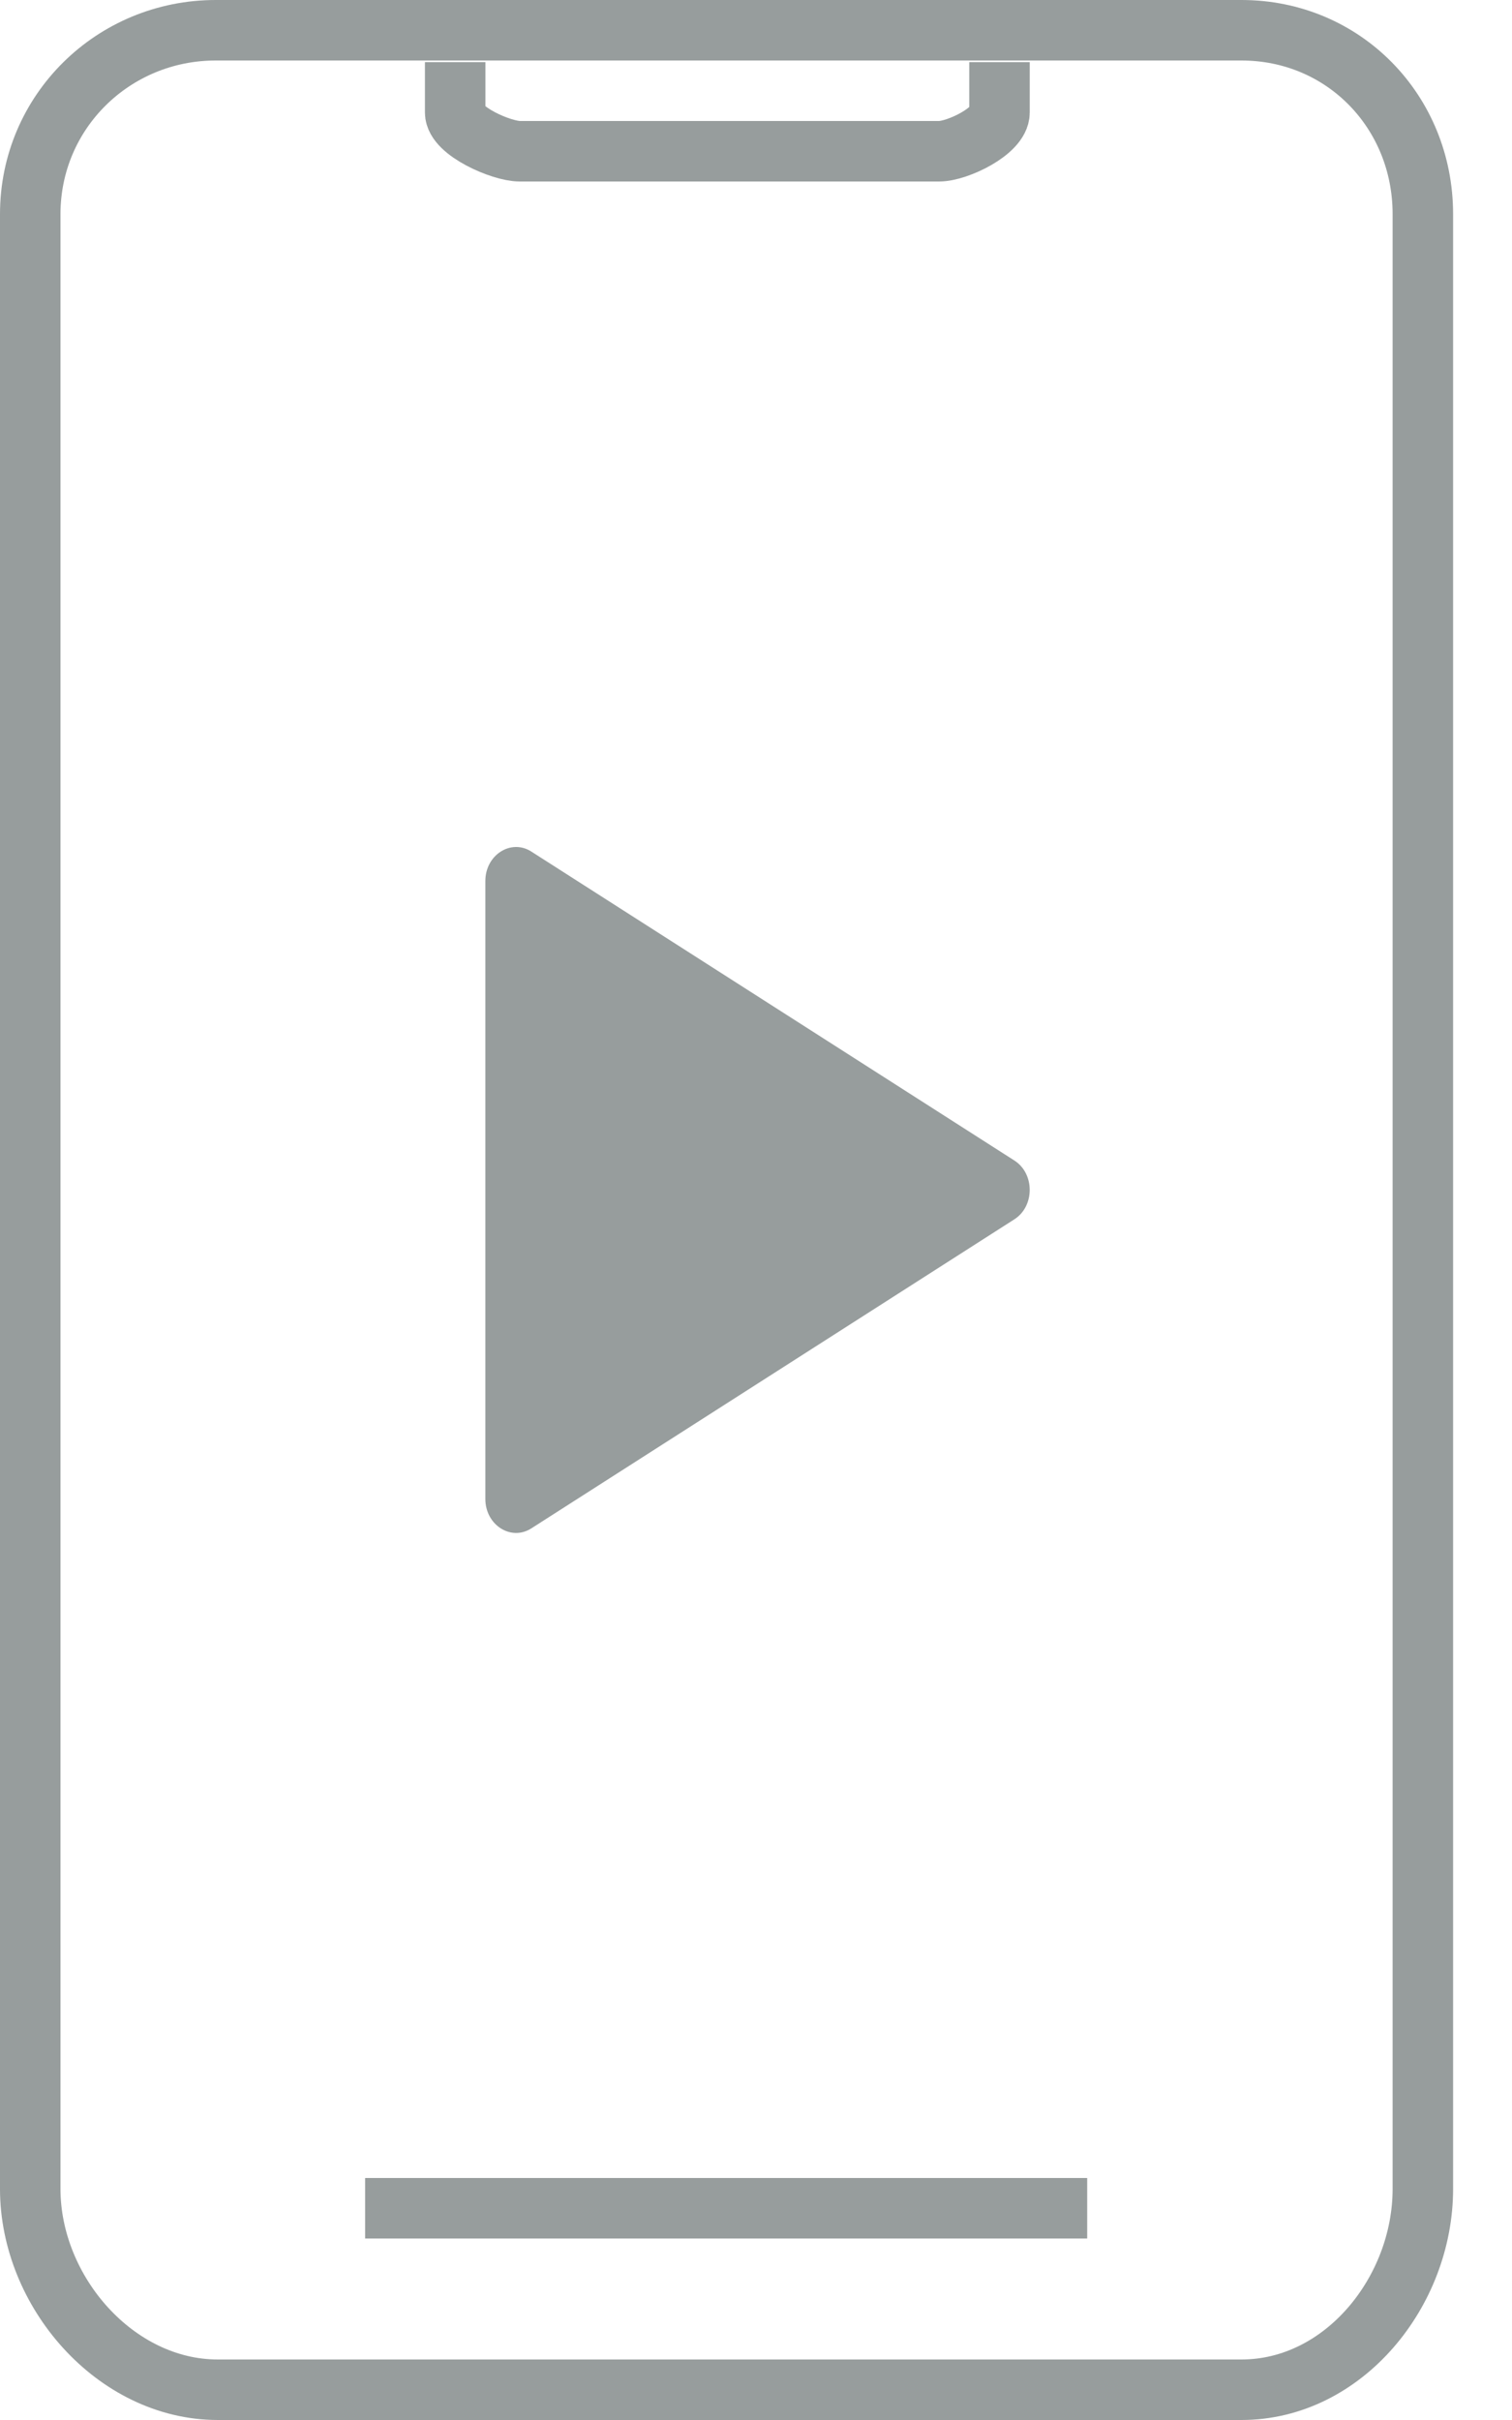
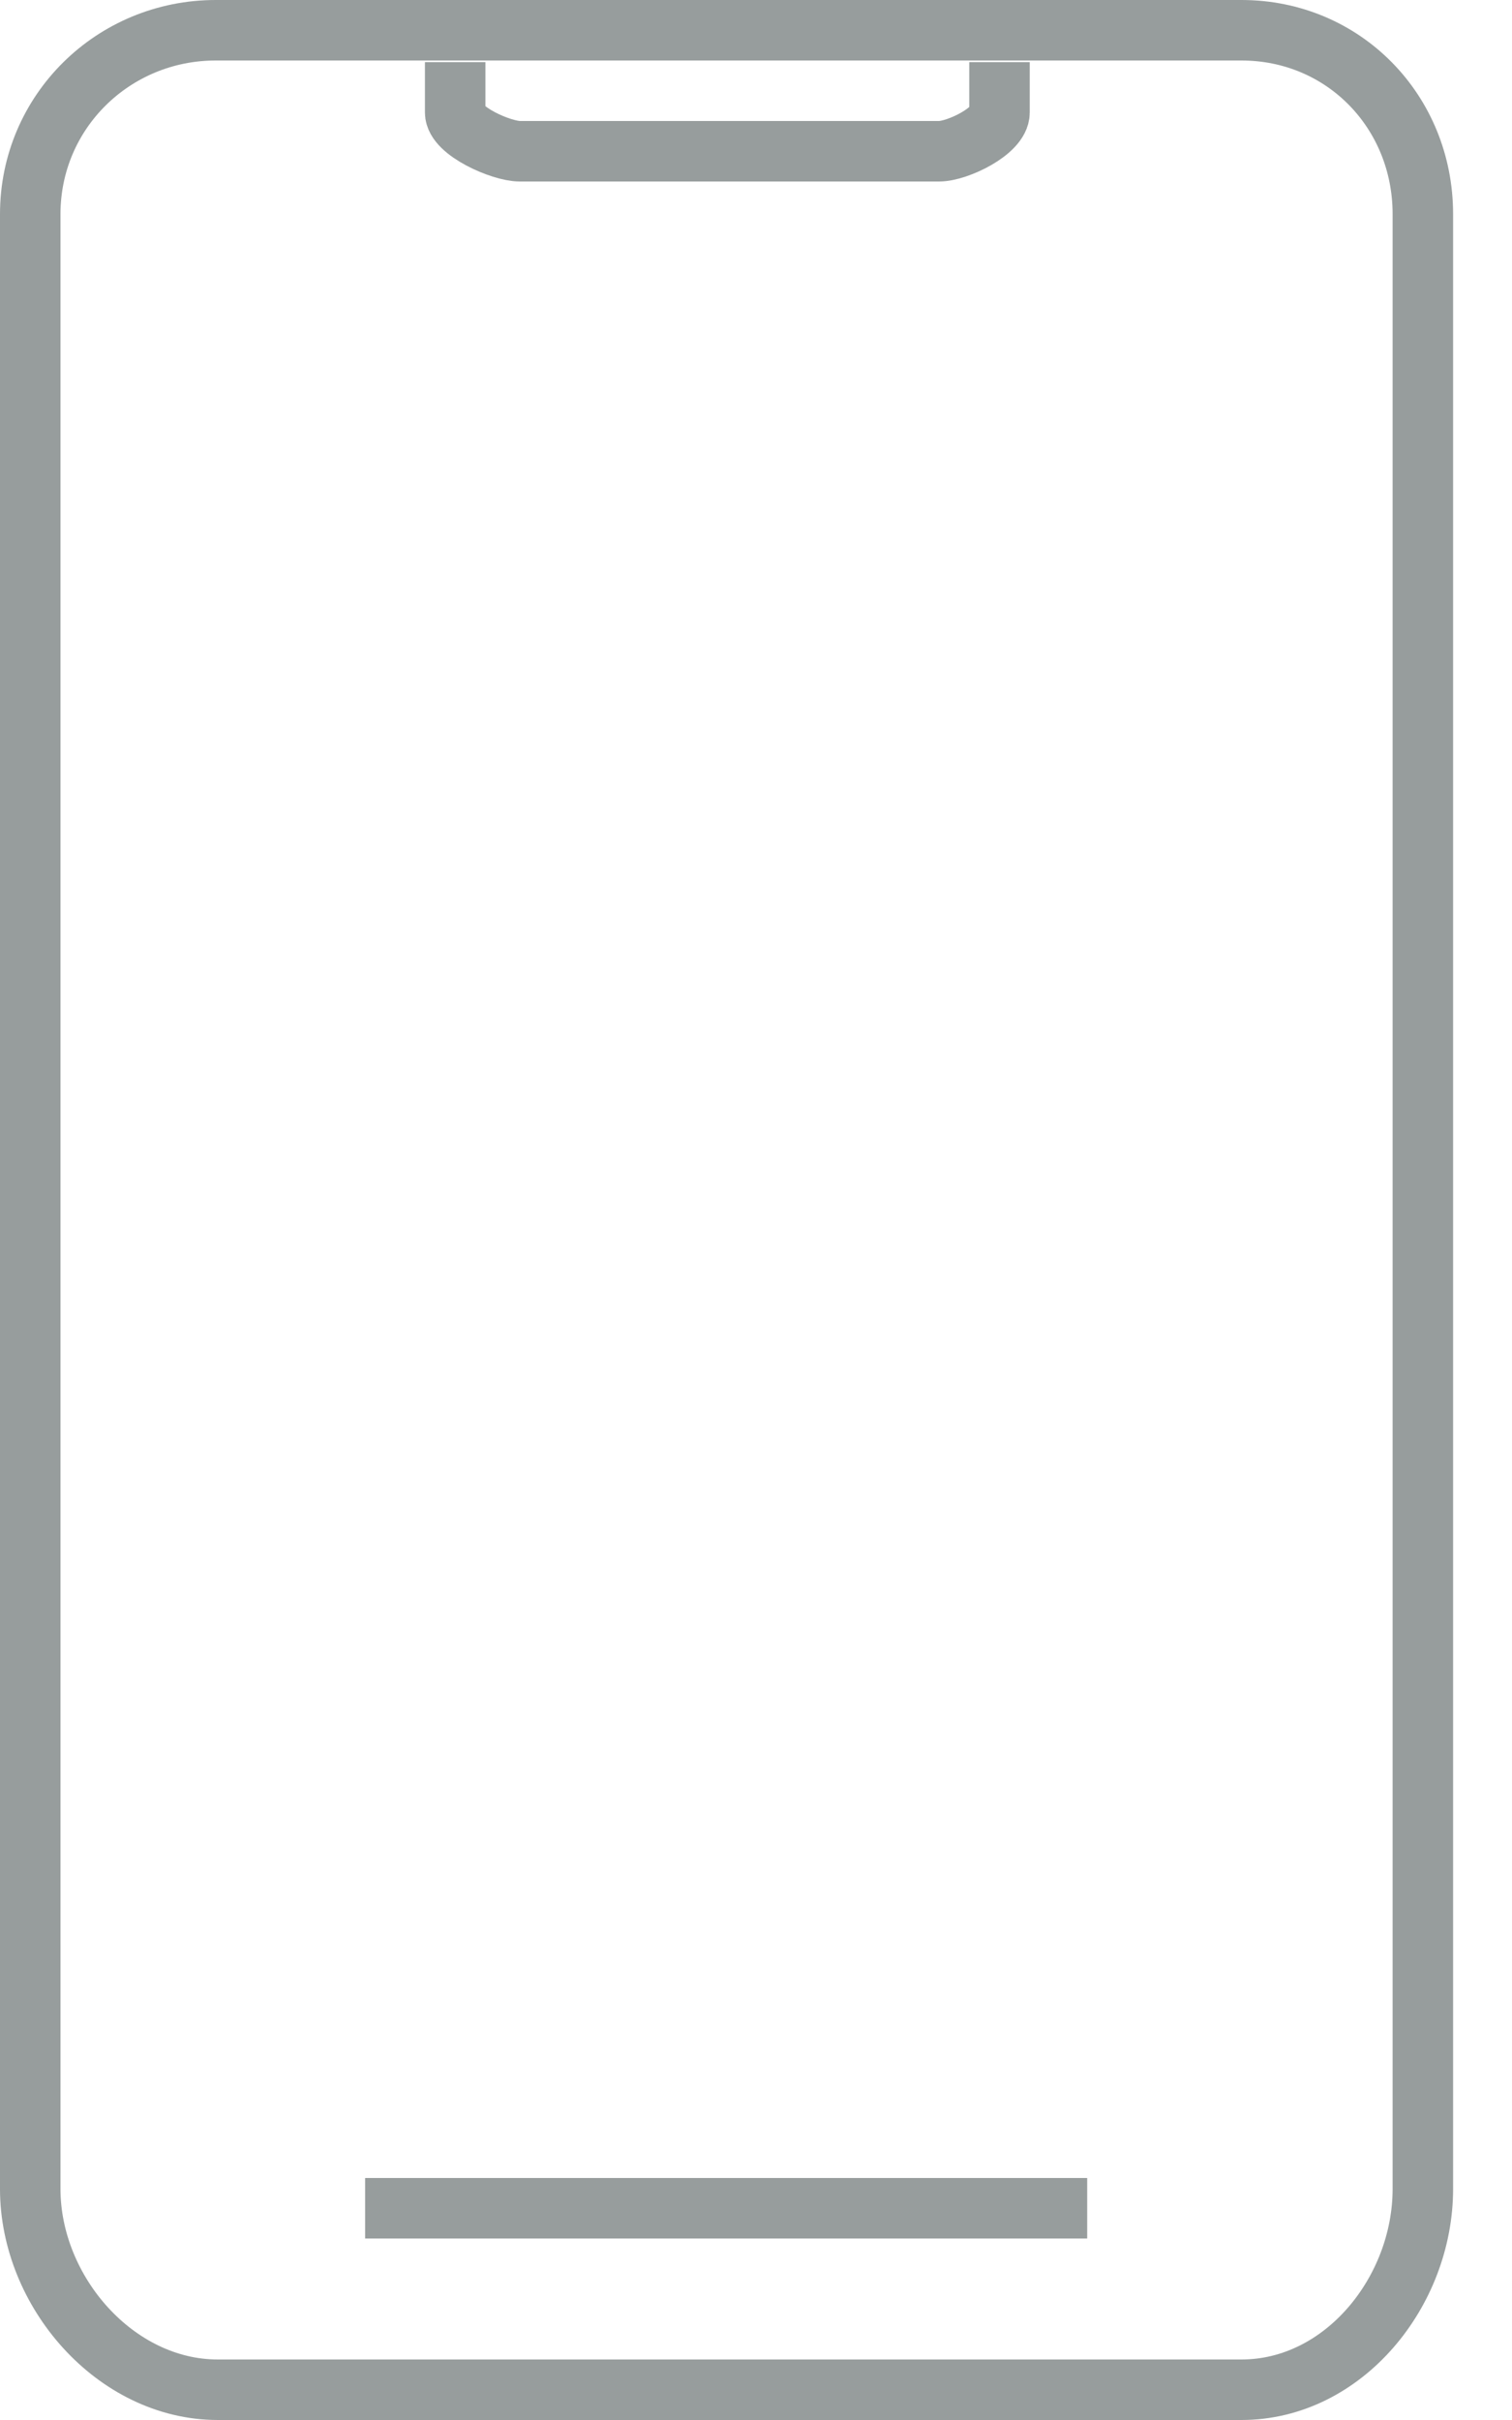
<svg xmlns="http://www.w3.org/2000/svg" width="25" height="40" viewBox="0 0 25 40" fill="none">
  <path fill-rule="evenodd" clip-rule="evenodd" d="M3.567 0.5H20.526C22.218 0.5 23.526 1.846 23.526 3.539V36.181C23.526 37.876 22.218 39.5 20.526 39.5C19.397 39.5 13.755 39.5 3.601 39.5C1.908 39.5 0.5 37.876 0.5 36.181V3.539C0.5 1.846 1.874 0.5 3.567 0.5Z" stroke="#979D9D" />
-   <path fill-rule="evenodd" clip-rule="evenodd" d="M16.772 19.182L8.786 14.076C8.45 13.86 8.025 14.13 8.025 14.562V24.776C8.025 25.208 8.45 25.478 8.786 25.262L16.772 20.154C17.11 19.938 17.11 19.398 16.772 19.182Z" fill="#979D9D" />
  <path d="M16.526 1.027V1.86C16.526 2.166 15.832 2.5 15.527 2.5H8.594C8.29 2.5 7.526 2.166 7.526 1.86V1.027M17.976 36.5H6.037H17.976Z" stroke="#979D9D" />
</svg>